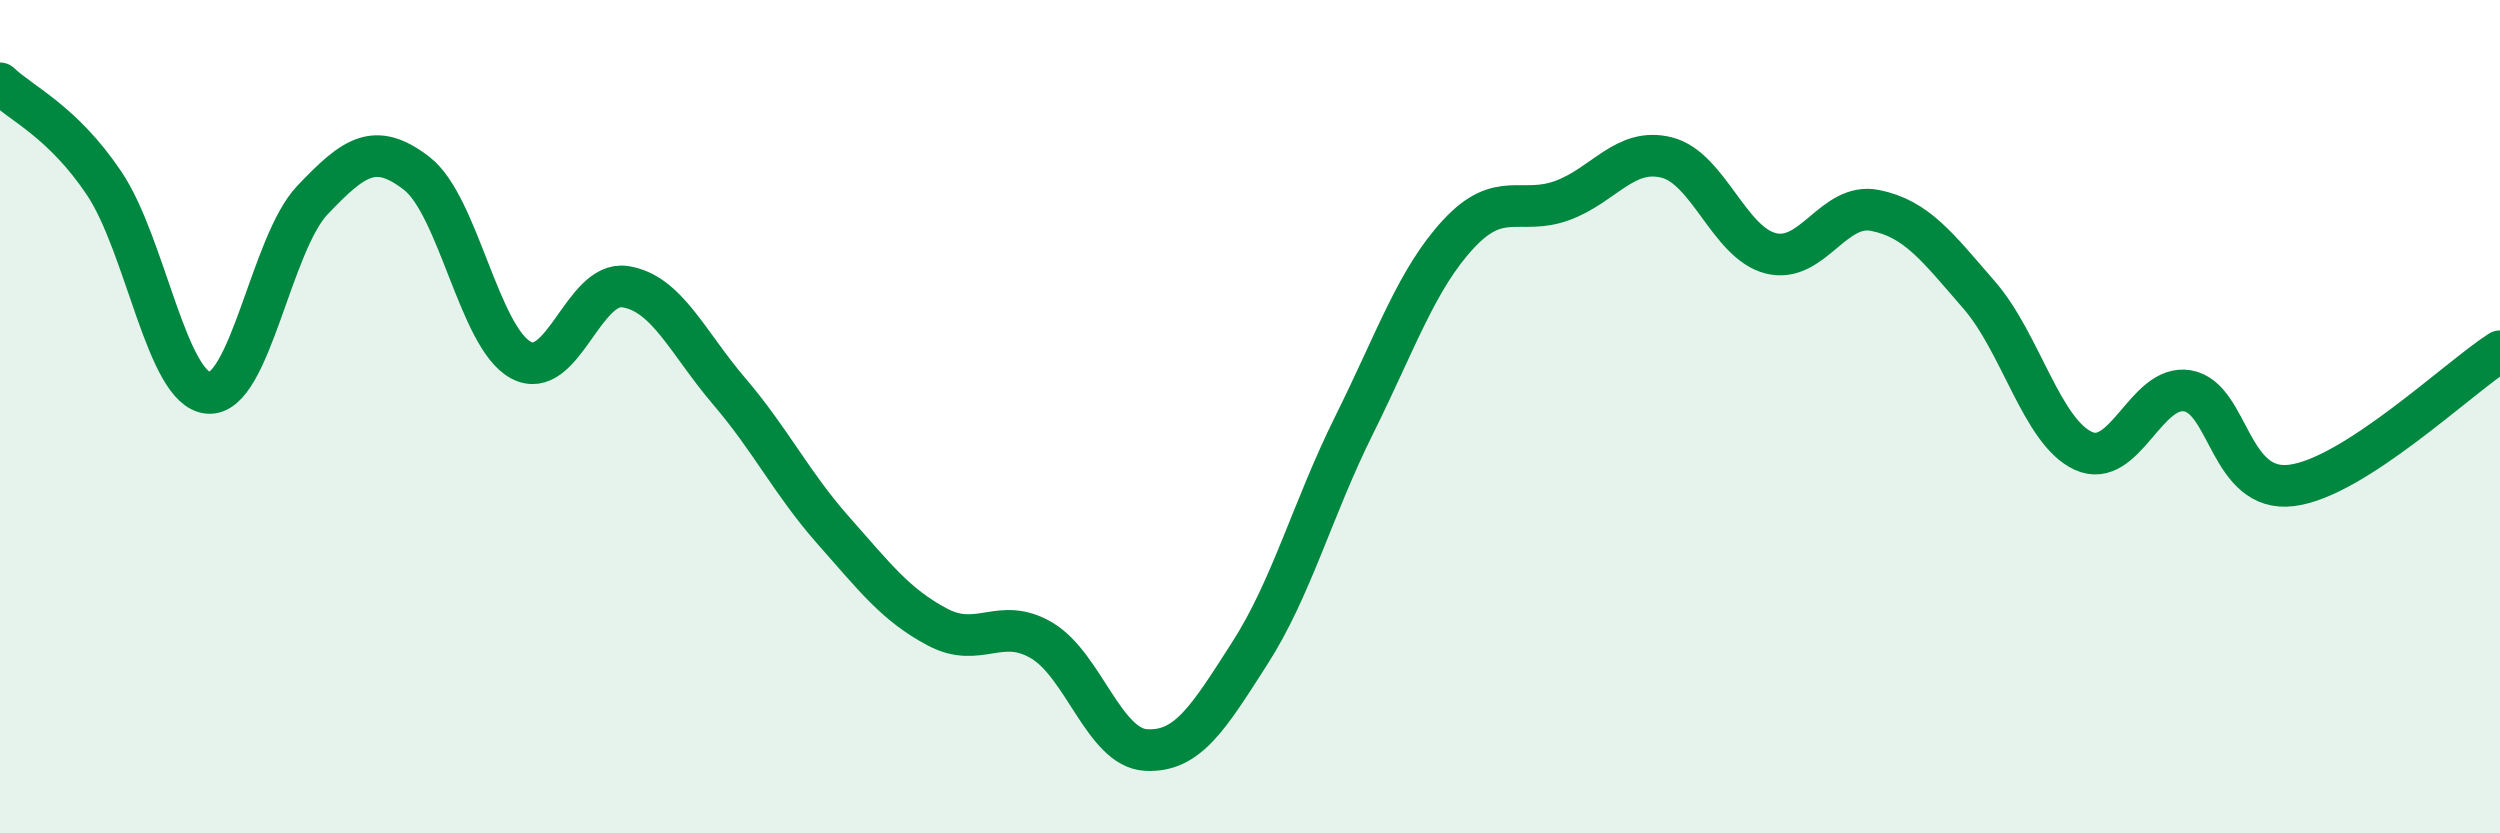
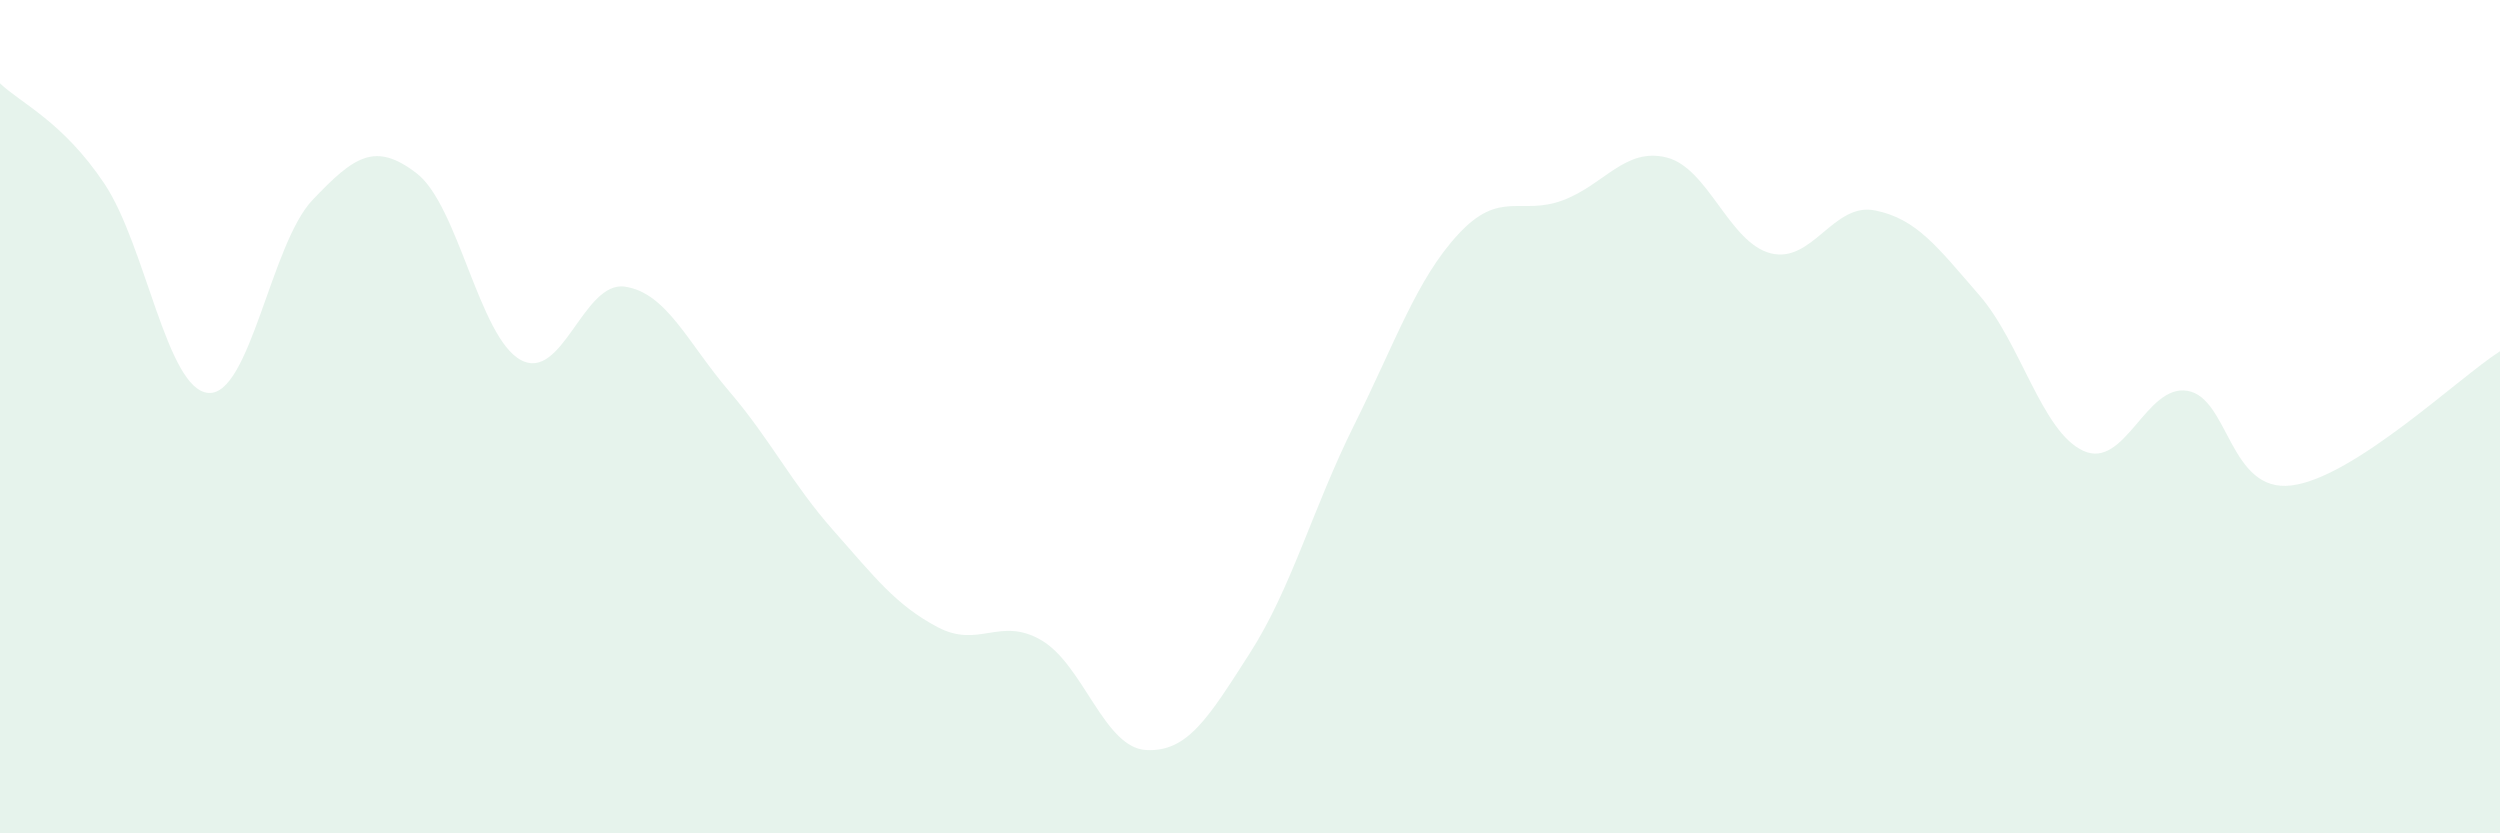
<svg xmlns="http://www.w3.org/2000/svg" width="60" height="20" viewBox="0 0 60 20">
  <path d="M 0,2 C 0.5,2.48 1.5,2.91 2.5,4.4 C 3.5,5.89 4,9.35 5,9.43 C 6,9.51 6.5,5.85 7.5,4.8 C 8.5,3.75 9,3.39 10,4.16 C 11,4.93 11.5,8.1 12.5,8.64 C 13.5,9.18 14,6.73 15,6.88 C 16,7.03 16.5,8.22 17.5,9.39 C 18.5,10.56 19,11.6 20,12.73 C 21,13.86 21.5,14.52 22.5,15.05 C 23.5,15.58 24,14.78 25,15.37 C 26,15.96 26.5,17.94 27.5,18 C 28.5,18.06 29,17.23 30,15.67 C 31,14.11 31.5,12.21 32.5,10.2 C 33.5,8.19 34,6.7 35,5.62 C 36,4.54 36.5,5.18 37.5,4.81 C 38.5,4.44 39,3.53 40,3.78 C 41,4.03 41.5,5.83 42.5,6.08 C 43.5,6.33 44,4.85 45,5.05 C 46,5.25 46.5,5.93 47.5,7.08 C 48.5,8.23 49,10.36 50,10.82 C 51,11.28 51.5,9.21 52.5,9.38 C 53.5,9.55 53.5,11.84 55,11.65 C 56.5,11.46 59,9.07 60,8.43L60 20L0 20Z" fill="#008740" opacity="0.1" stroke-linecap="round" stroke-linejoin="round" />
-   <path d="M 0,2 C 0.5,2.48 1.5,2.91 2.5,4.4 C 3.5,5.89 4,9.35 5,9.43 C 6,9.51 6.5,5.85 7.5,4.8 C 8.5,3.75 9,3.39 10,4.16 C 11,4.93 11.5,8.1 12.5,8.64 C 13.5,9.18 14,6.73 15,6.88 C 16,7.03 16.5,8.22 17.5,9.39 C 18.5,10.56 19,11.6 20,12.73 C 21,13.86 21.5,14.52 22.5,15.05 C 23.5,15.58 24,14.78 25,15.37 C 26,15.96 26.5,17.94 27.5,18 C 28.5,18.06 29,17.23 30,15.67 C 31,14.11 31.5,12.21 32.5,10.2 C 33.5,8.19 34,6.7 35,5.62 C 36,4.54 36.5,5.18 37.5,4.81 C 38.5,4.44 39,3.53 40,3.78 C 41,4.03 41.5,5.83 42.5,6.08 C 43.5,6.33 44,4.85 45,5.05 C 46,5.25 46.5,5.93 47.5,7.08 C 48.5,8.23 49,10.36 50,10.82 C 51,11.28 51.5,9.21 52.5,9.38 C 53.5,9.55 53.5,11.84 55,11.65 C 56.5,11.46 59,9.07 60,8.43" stroke="#008740" stroke-width="1" fill="none" stroke-linecap="round" stroke-linejoin="round" />
</svg>